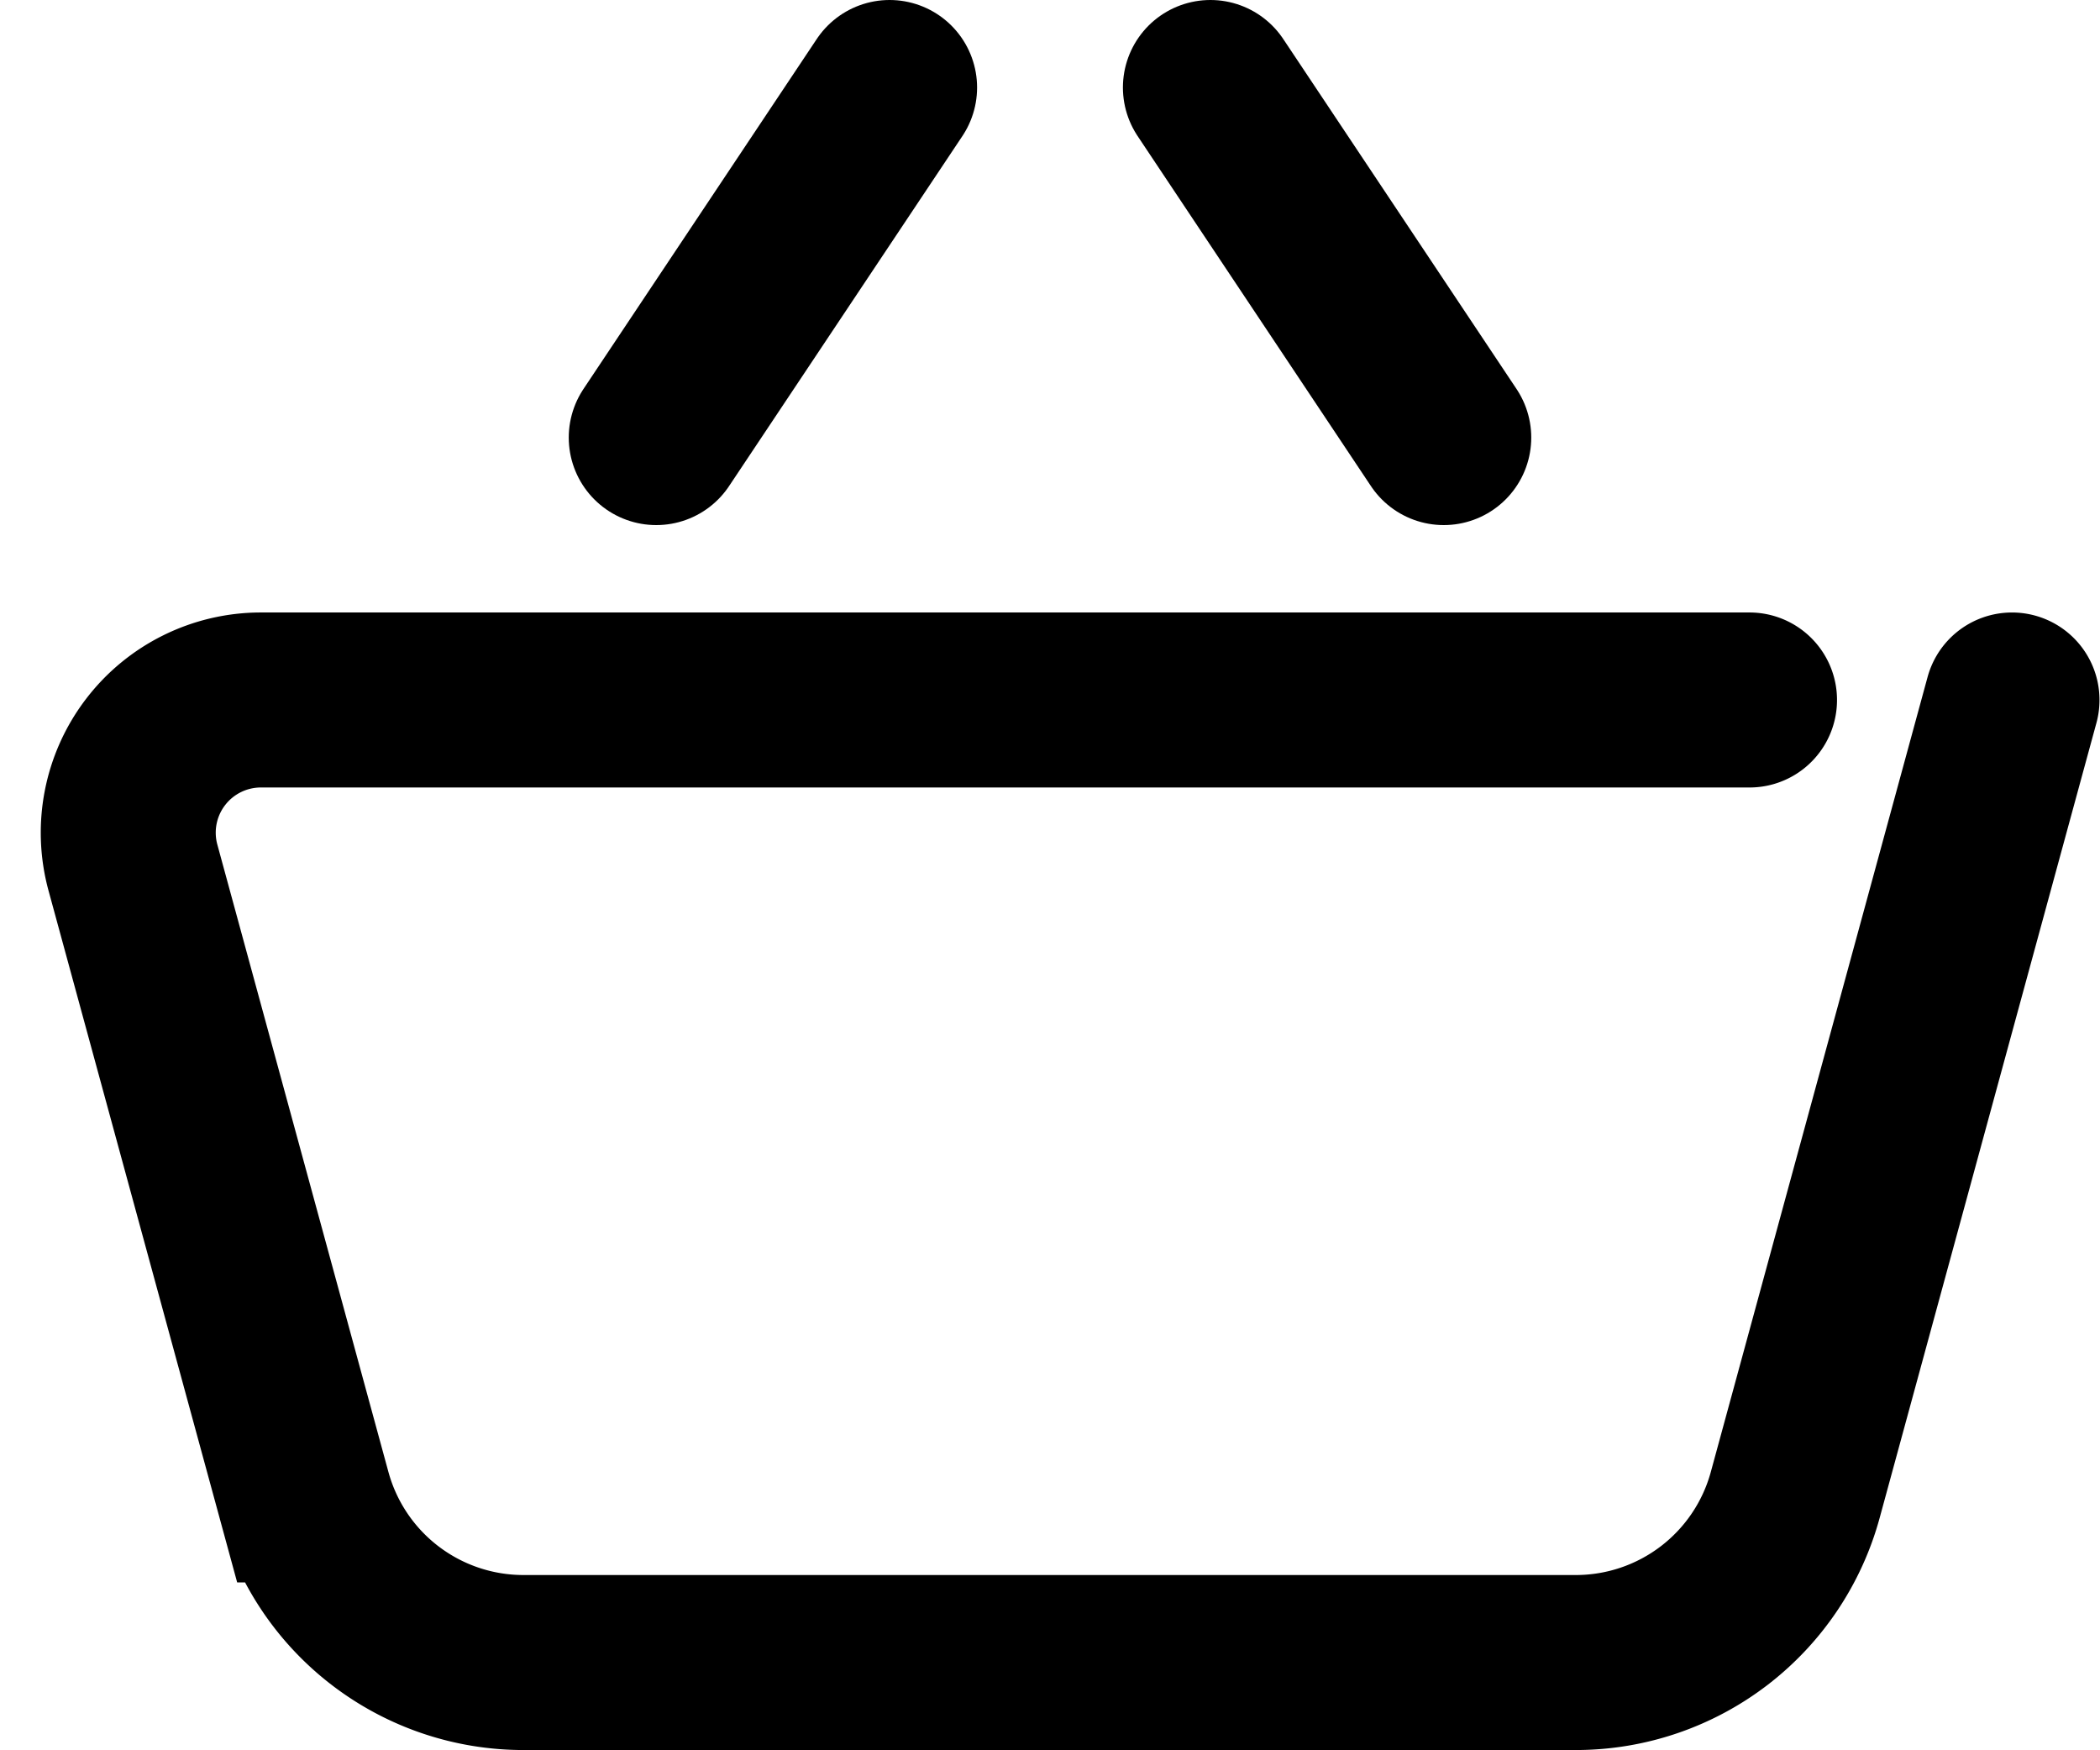
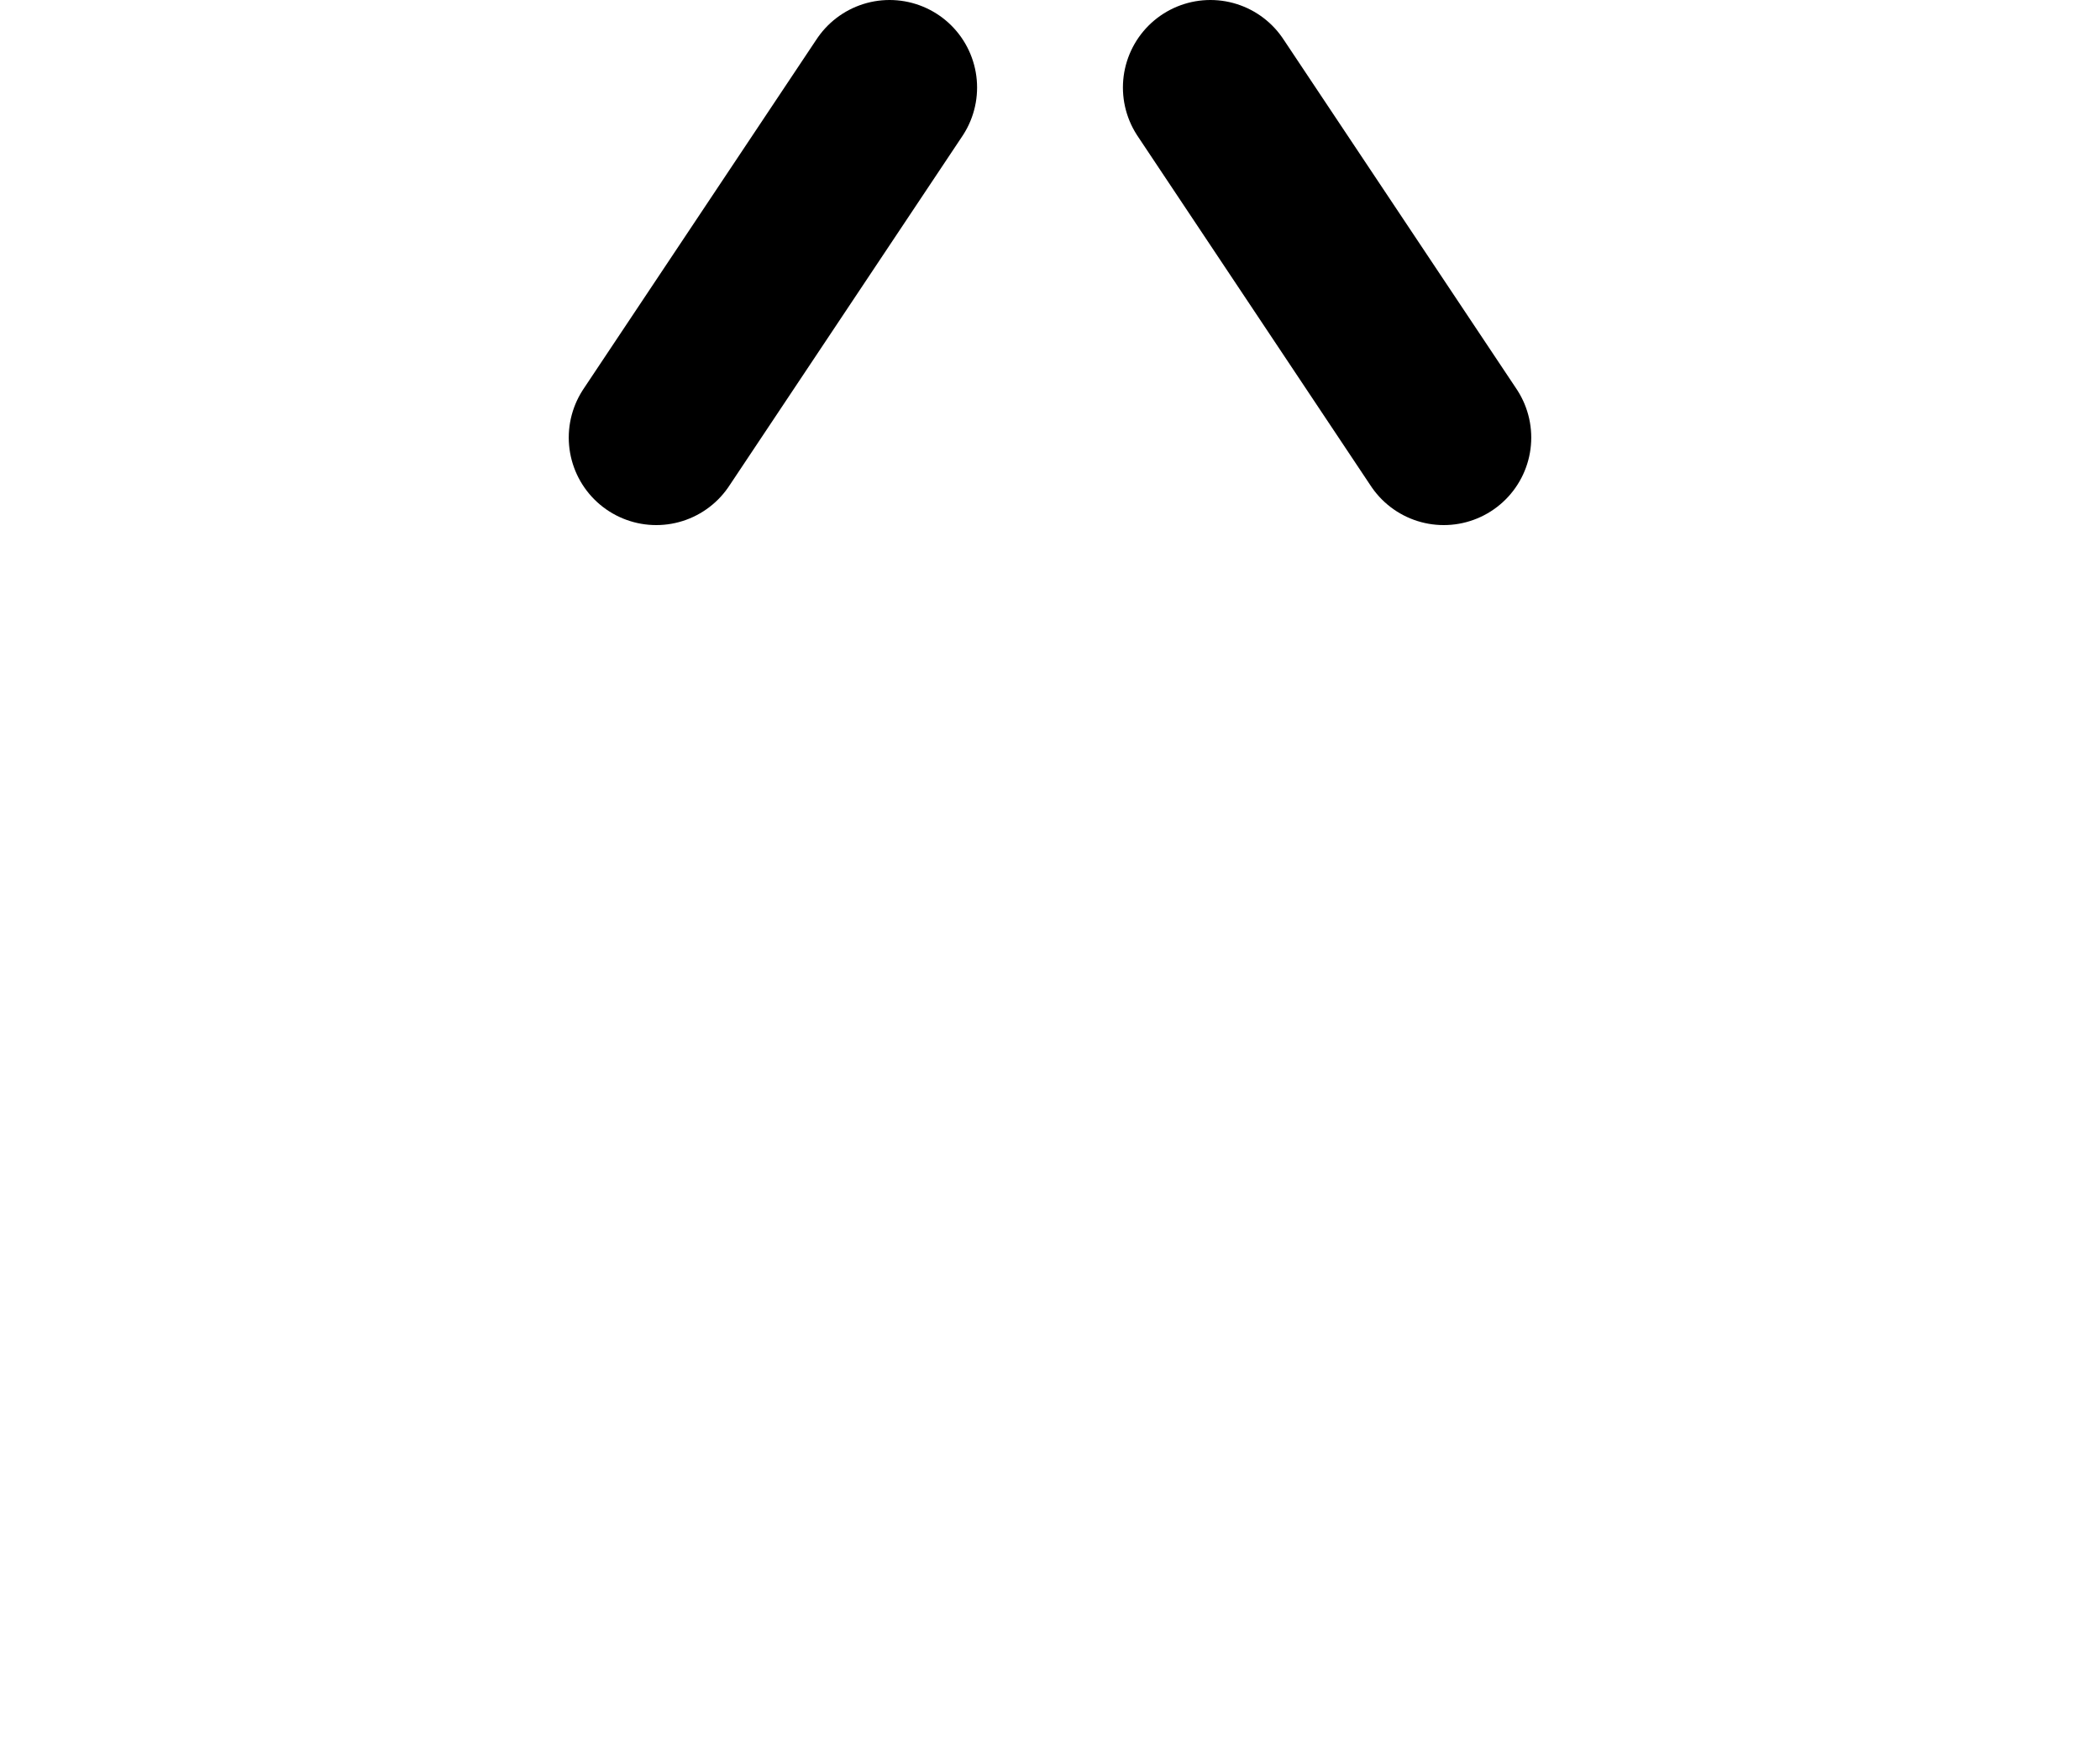
<svg xmlns="http://www.w3.org/2000/svg" xmlns:ns1="http://www.inkscape.org/namespaces/inkscape" xmlns:ns2="http://sodipodi.sourceforge.net/DTD/sodipodi-0.dtd" width="600" height="500" viewBox="0 0 600 500" version="1.1" id="svg1" ns1:version="1.4 (e7c3feb100, 2024-10-09)" ns2:docname="basket.svg">
  <ns2:namedview id="namedview" pagecolor="#ffffff" bordercolor="#000000" borderopacity="1" ns1:showpageshadow="0" ns1:pageopacity="0" ns1:pagecheckerboard="0" ns1:deskcolor="#5f5f5f" ns1:document-units="px" ns1:zoom="1" ns1:cx="95.5" ns1:cy="256" ns1:window-width="2560" ns1:window-height="1440" ns1:window-x="0" ns1:window-y="0" ns1:window-maximized="0" ns1:current-layer="layer" showgrid="true" showguides="true">
    <ns1:grid id="grid" units="px" originx="0" originy="100" spacingx="25" spacingy="25" empcolor="#0099e5" empopacity="0.302" color="#0099e5" opacity="0.149" empspacing="4" enabled="true" visible="true" />
    <ns2:guide position="79.375,79.375" orientation="-1,0" id="guide15" ns1:locked="false" ns1:label="" ns1:color="rgb(0,134,229)" />
    <ns2:guide position="-17.399,56.224" orientation="0,1" id="guide22" ns1:locked="false" ns1:label="" ns1:color="rgb(0,134,229)" />
    <ns2:guide position="36.38,50.818" orientation="-1,0" id="guide18" ns1:locked="false" ns1:label="" ns1:color="rgb(0,134,229)" />
    <ns2:guide position="122.37,52.917" orientation="-1,0" id="guide19" ns1:locked="false" ns1:label="" ns1:color="rgb(0,134,229)" />
    <ns2:guide position="79.375,125.677" orientation="0,-1" id="guide2" ns1:locked="false" />
  </ns2:namedview>
  <defs id="defs">
    <ns1:path-effect effect="fillet_chamfer" id="path-effect19" is_visible="true" lpeversion="1" nodesatellites_param="F,0,0,1,1,0,0,1 @ F,0,0,1,1,12.965,0,1 @ F,0,0,1,1,12.965,0,1 @ F,0,0,1,1,12.965,0,1 @ F,0,0,1,1,0,0,1" radius="49" unit="px" method="arc" mode="F" chamfer_steps="1" flexible="false" use_knot_distance="false" apply_no_radius="true" apply_with_radius="true" only_selected="true" hide_knots="true" />
  </defs>
  <g ns1:label="Layer" ns1:groupmode="layer" id="layer">
-     <path style="fill:none;stroke:#000000;stroke-width:13.06;stroke-linecap:round;paint-order:markers fill stroke" ns1:path-effect="#path-effect19" ns1:original-d="M 290.55255,77.91616 H 166.48234 l 19.59004,71.83012 h 104.48017 l 19.59003,-71.83012" transform="matrix(3.828,0,0,3.828,-612.374,-98.3)" d="M 290.553,77.916 H 179.447 a 9.902,9.902 127.372 0 0 -9.553,12.508 l 12.768,46.815 a 16.974,16.974 37.372 0 0 16.376,12.508 h 78.551 a 16.974,16.974 142.628 0 0 16.376,-12.508 l 16.179,-59.322" id="path19" ns2:nodetypes="ccccc" ns1:label="rim" />
    <path id="path2" style="fill:none;stroke:#000000;stroke-width:50;stroke-linecap:round;paint-order:markers fill stroke" d="m 187.5,125 66.667,-100 m 91.667,0 66.667,100" ns2:nodetypes="cccc" ns1:label="handle" />
  </g>
</svg>